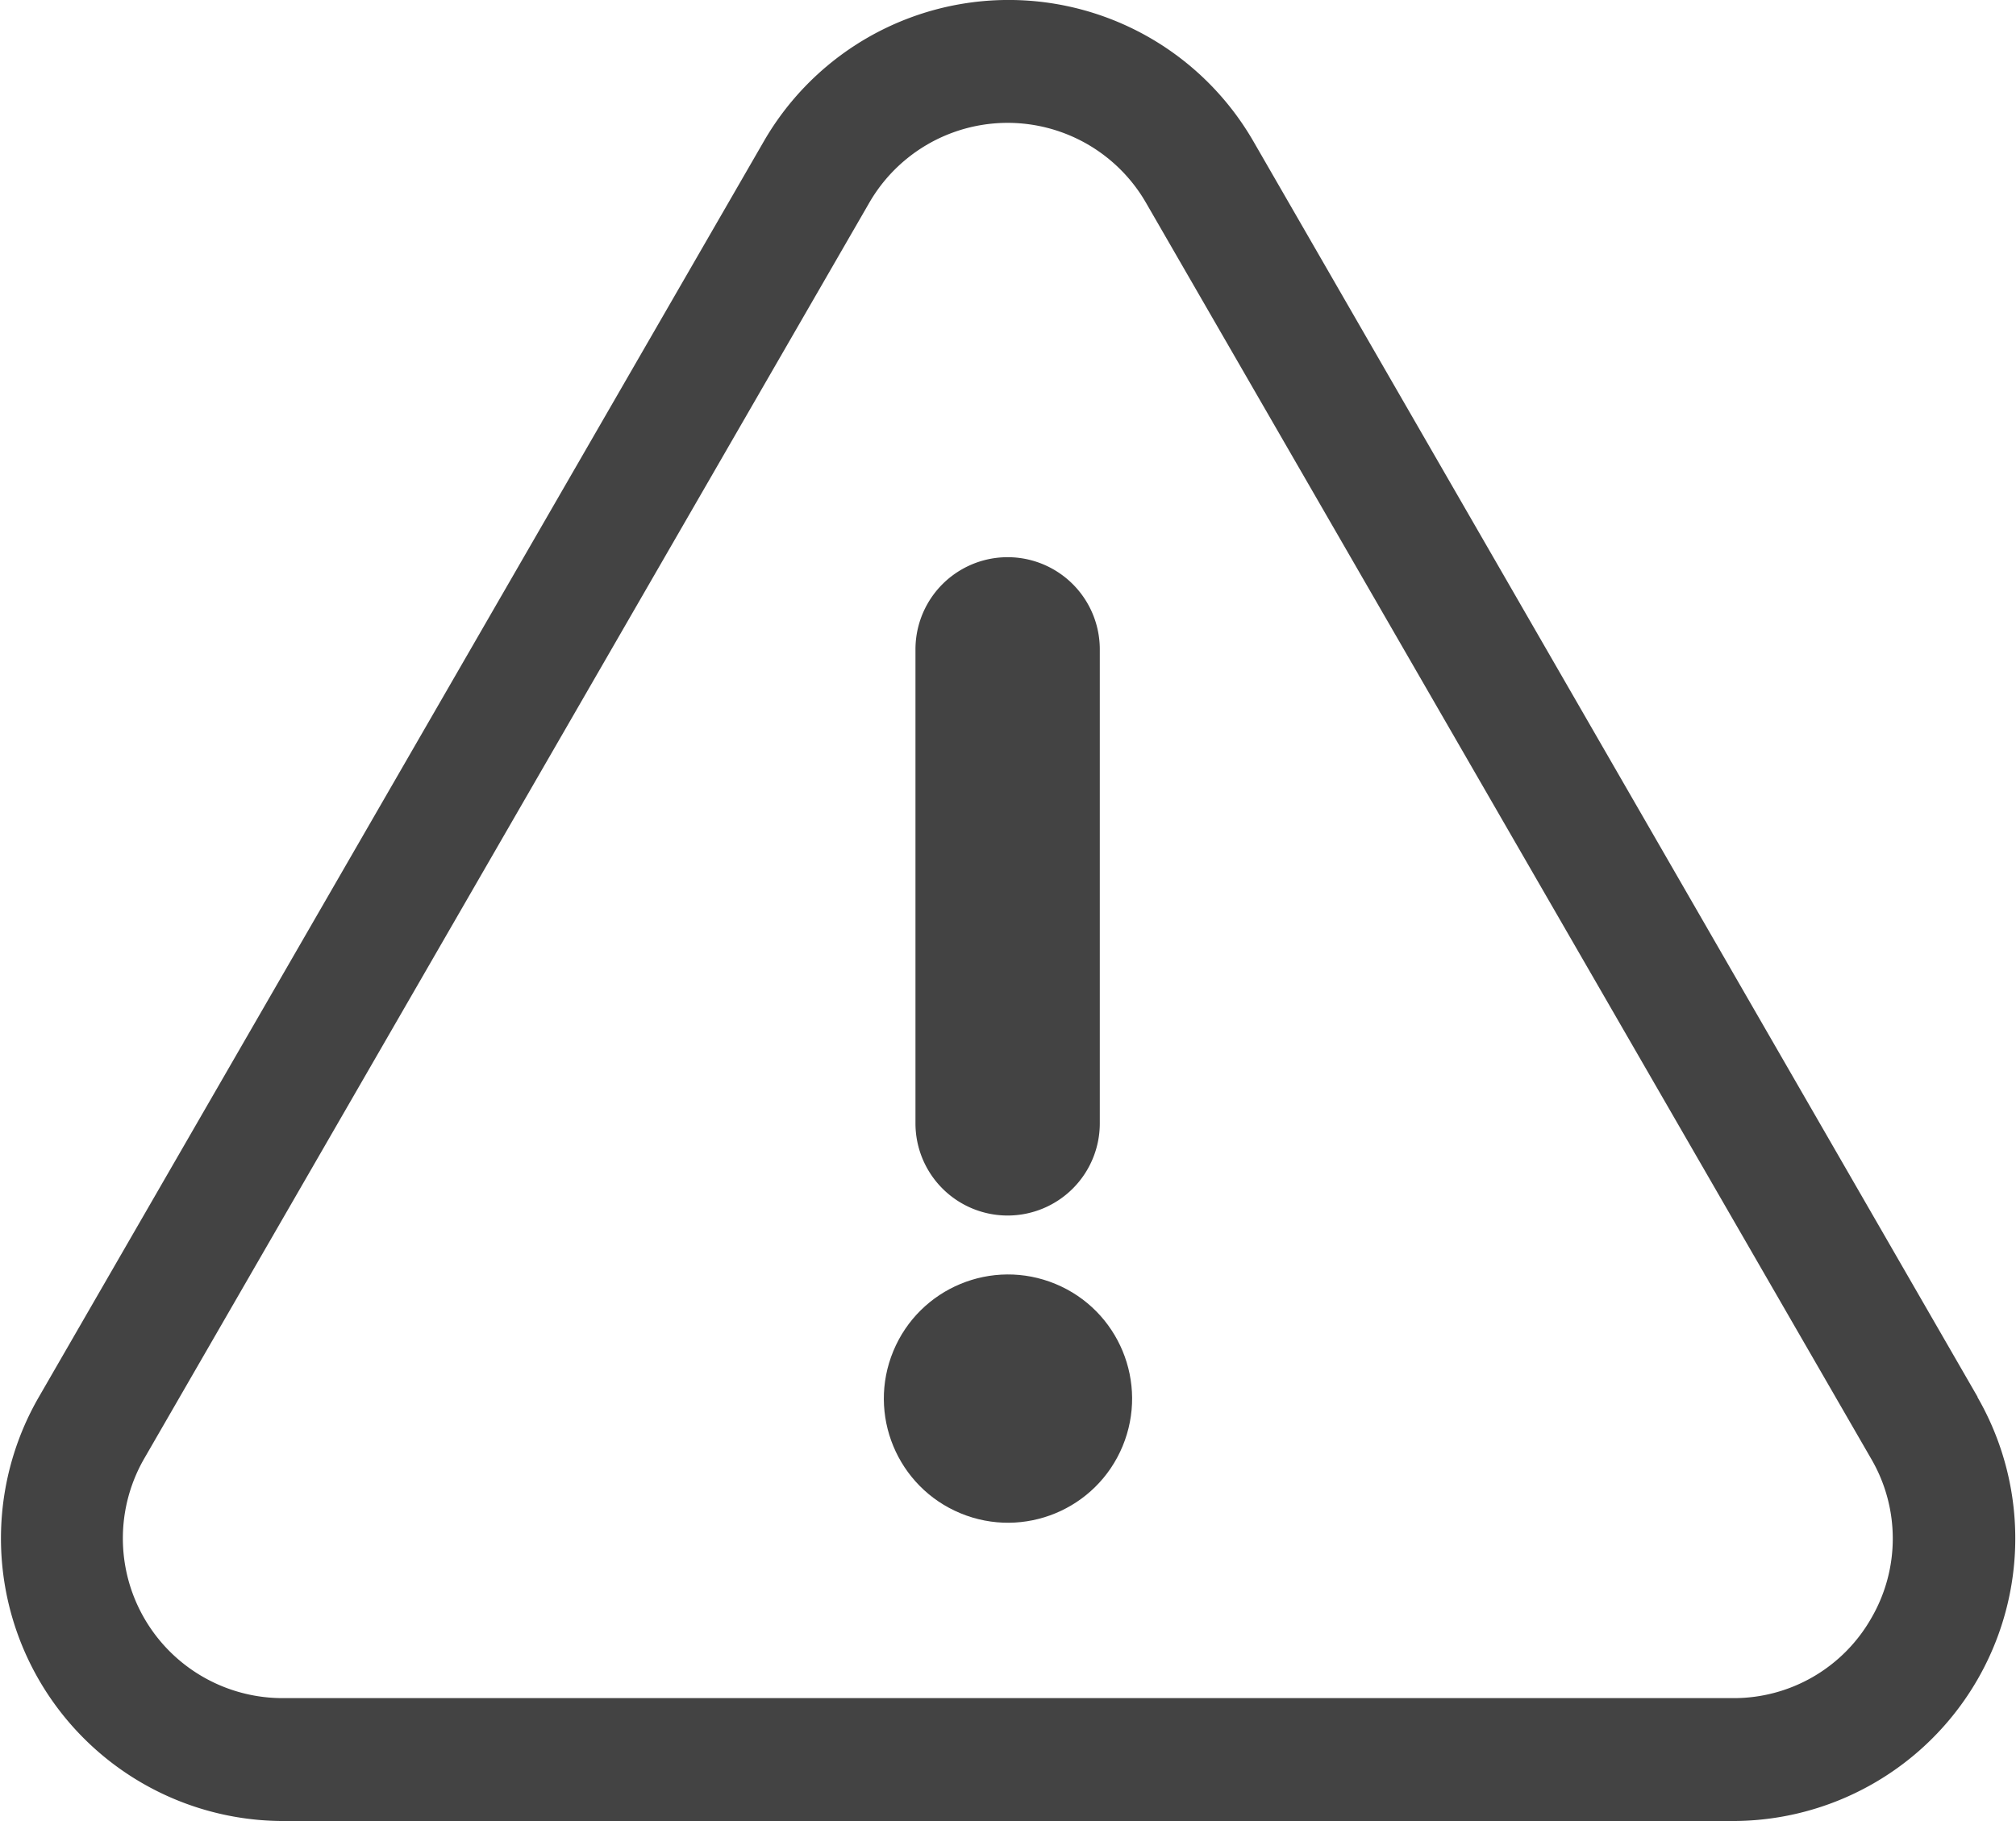
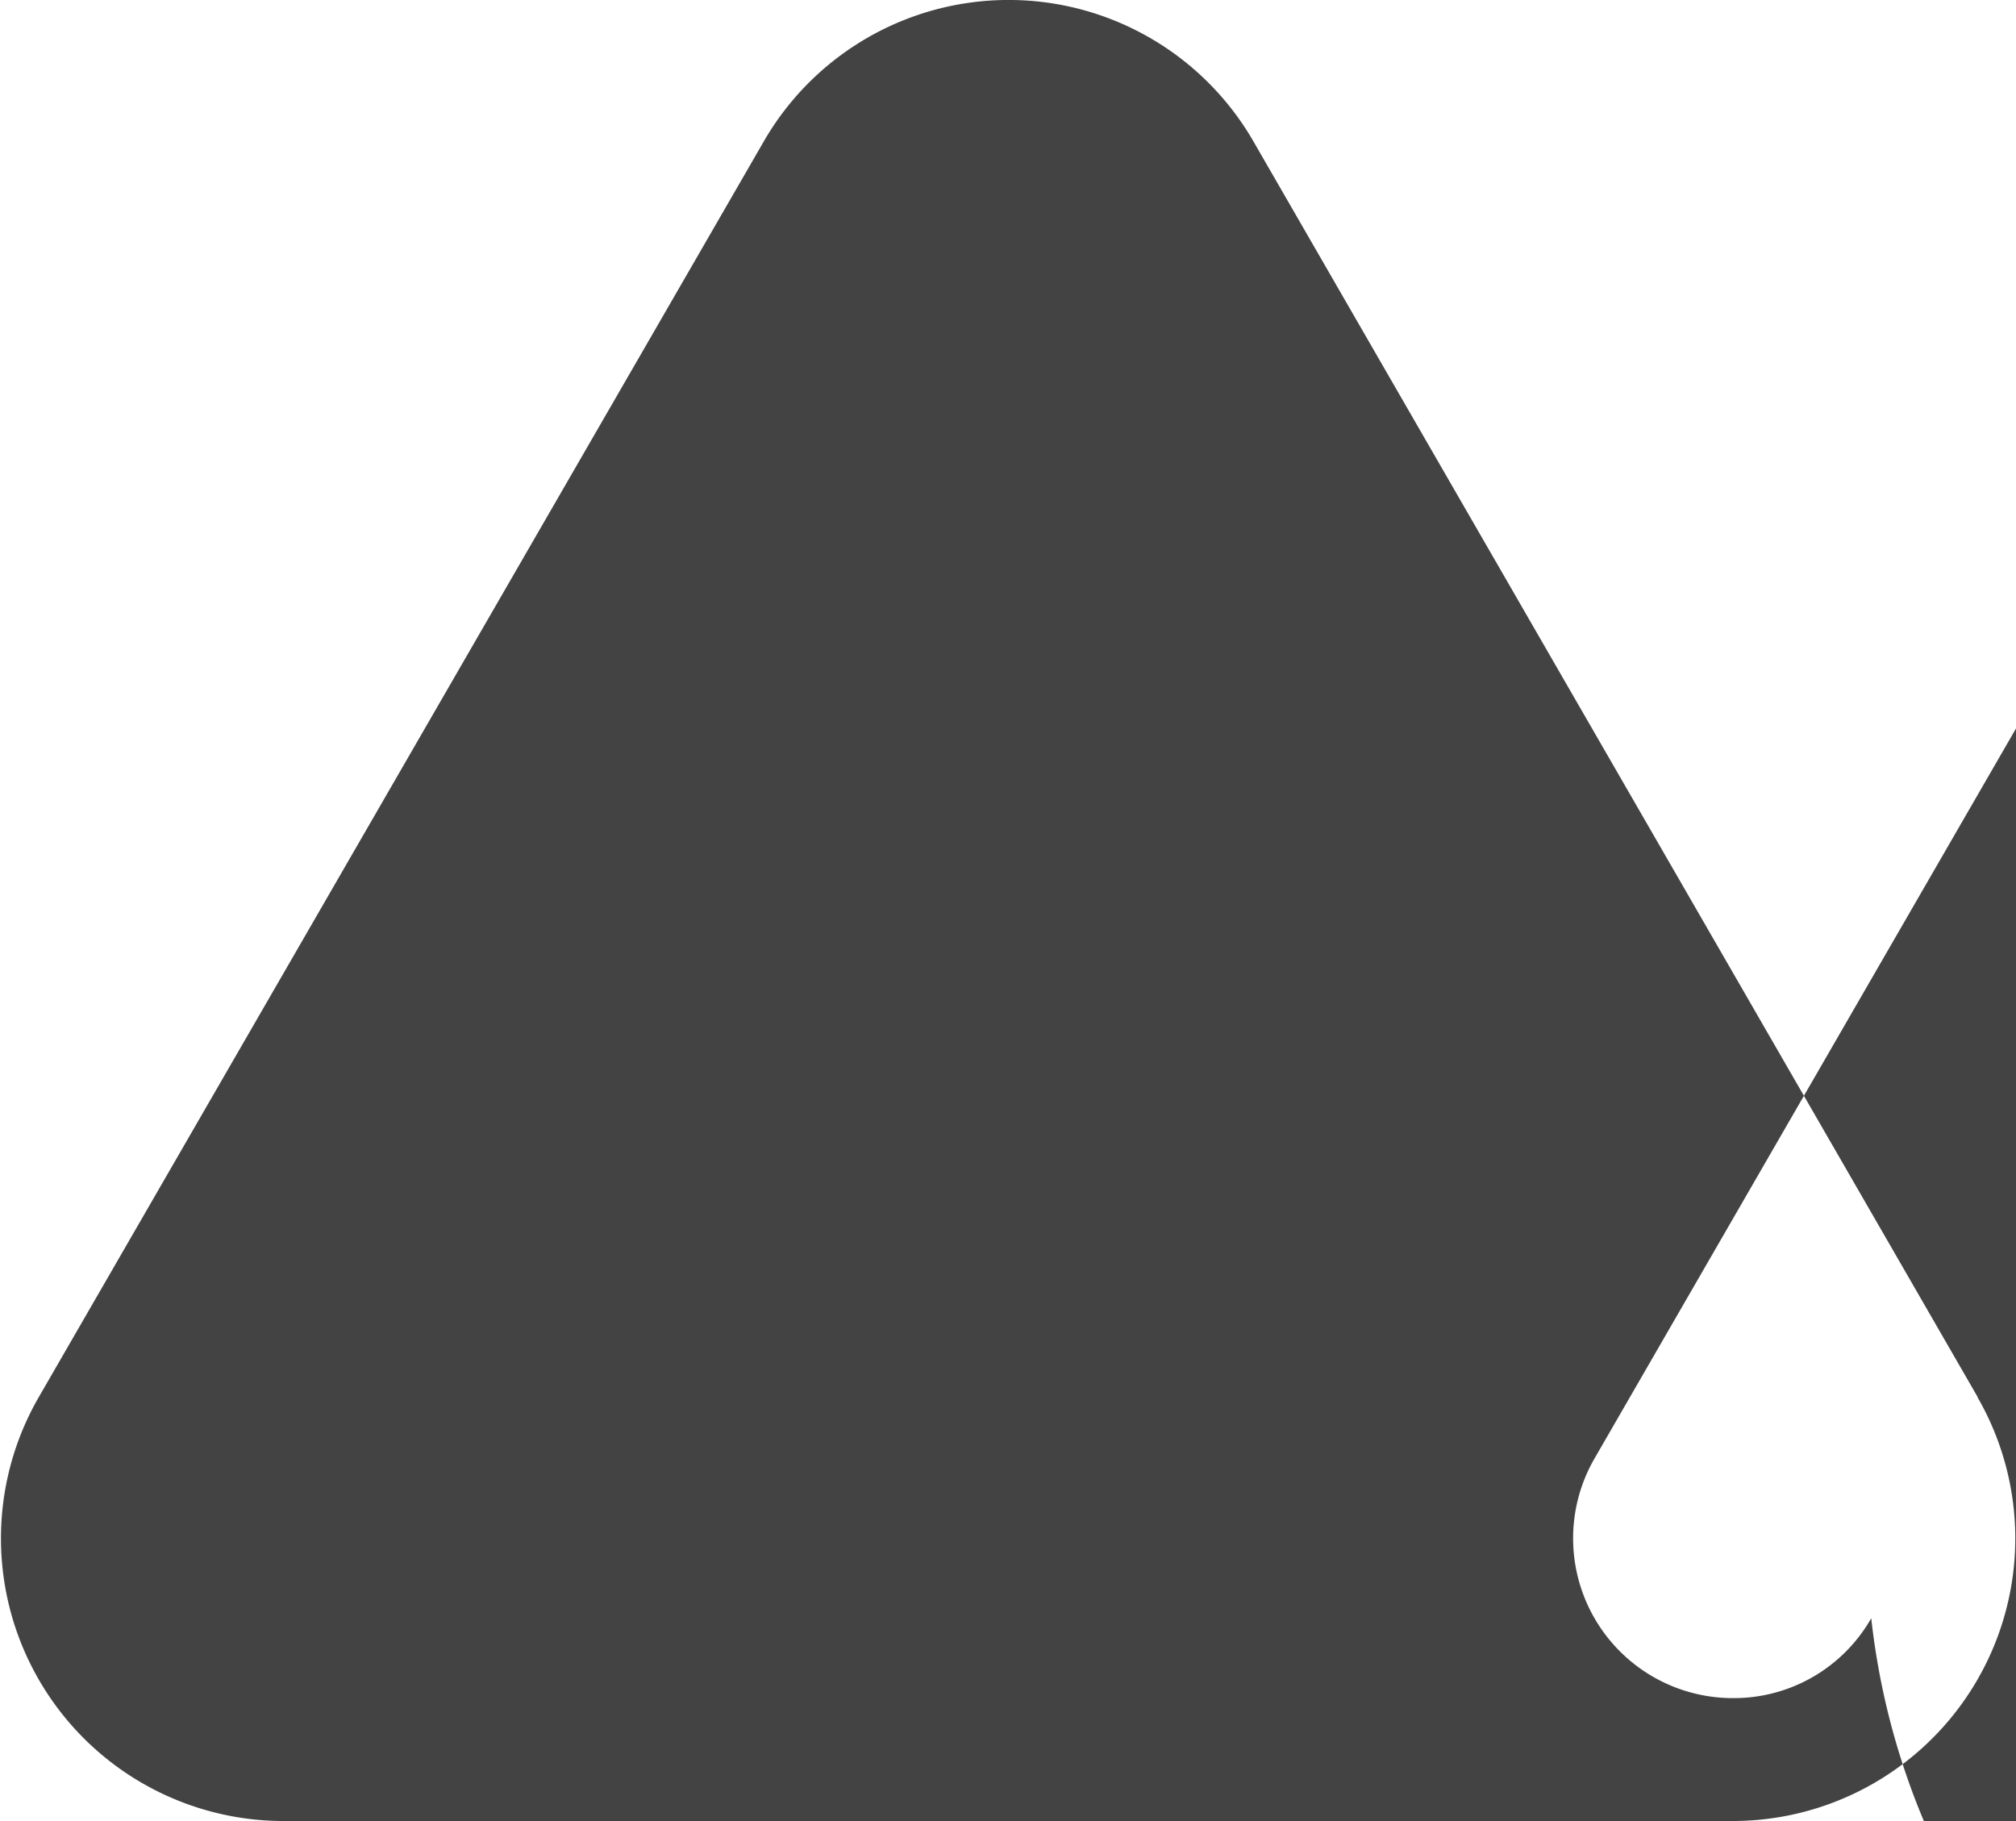
<svg xmlns="http://www.w3.org/2000/svg" id="bd1316dc-ccad-4d37-b0ce-a489c45bfa42" data-name="fbaf5446-73be-4c22-ab19-cdc98a331101" viewBox="0 0 164.06 148.18">
  <title>CHG-warning-icon</title>
-   <path d="M160.94,113.68,102,11.5a23,23,0,0,0-39.84,0l-59,102.18A23,23,0,0,0,23,148.18H141a23,23,0,0,0,19.92-34.5Zm-8.66,18a12.87,12.87,0,0,1-11.26,6.5H23a13,13,0,0,1-11.26-19.5l59-102.18a13,13,0,0,1,22.52,0l59,102.18A12.87,12.87,0,0,1,152.28,131.68Z" fill="#434343" />
+   <path d="M160.94,113.68,102,11.5a23,23,0,0,0-39.84,0l-59,102.18A23,23,0,0,0,23,148.18H141a23,23,0,0,0,19.92-34.5Zm-8.66,18a12.87,12.87,0,0,1-11.26,6.5a13,13,0,0,1-11.26-19.5l59-102.18a13,13,0,0,1,22.52,0l59,102.18A12.87,12.87,0,0,1,152.28,131.68Z" fill="#434343" />
  <path d="M82,98.91a7.5,7.5,0,0,0,7.5-7.5V52.84a7.5,7.5,0,0,0-15,0V91.41A7.5,7.5,0,0,0,82,98.91Z" fill="#434343" />
-   <circle cx="82.03" cy="113.81" r="10.1" transform="translate(-54.51 146.04) rotate(-67.5)" fill="#434343" />
</svg>